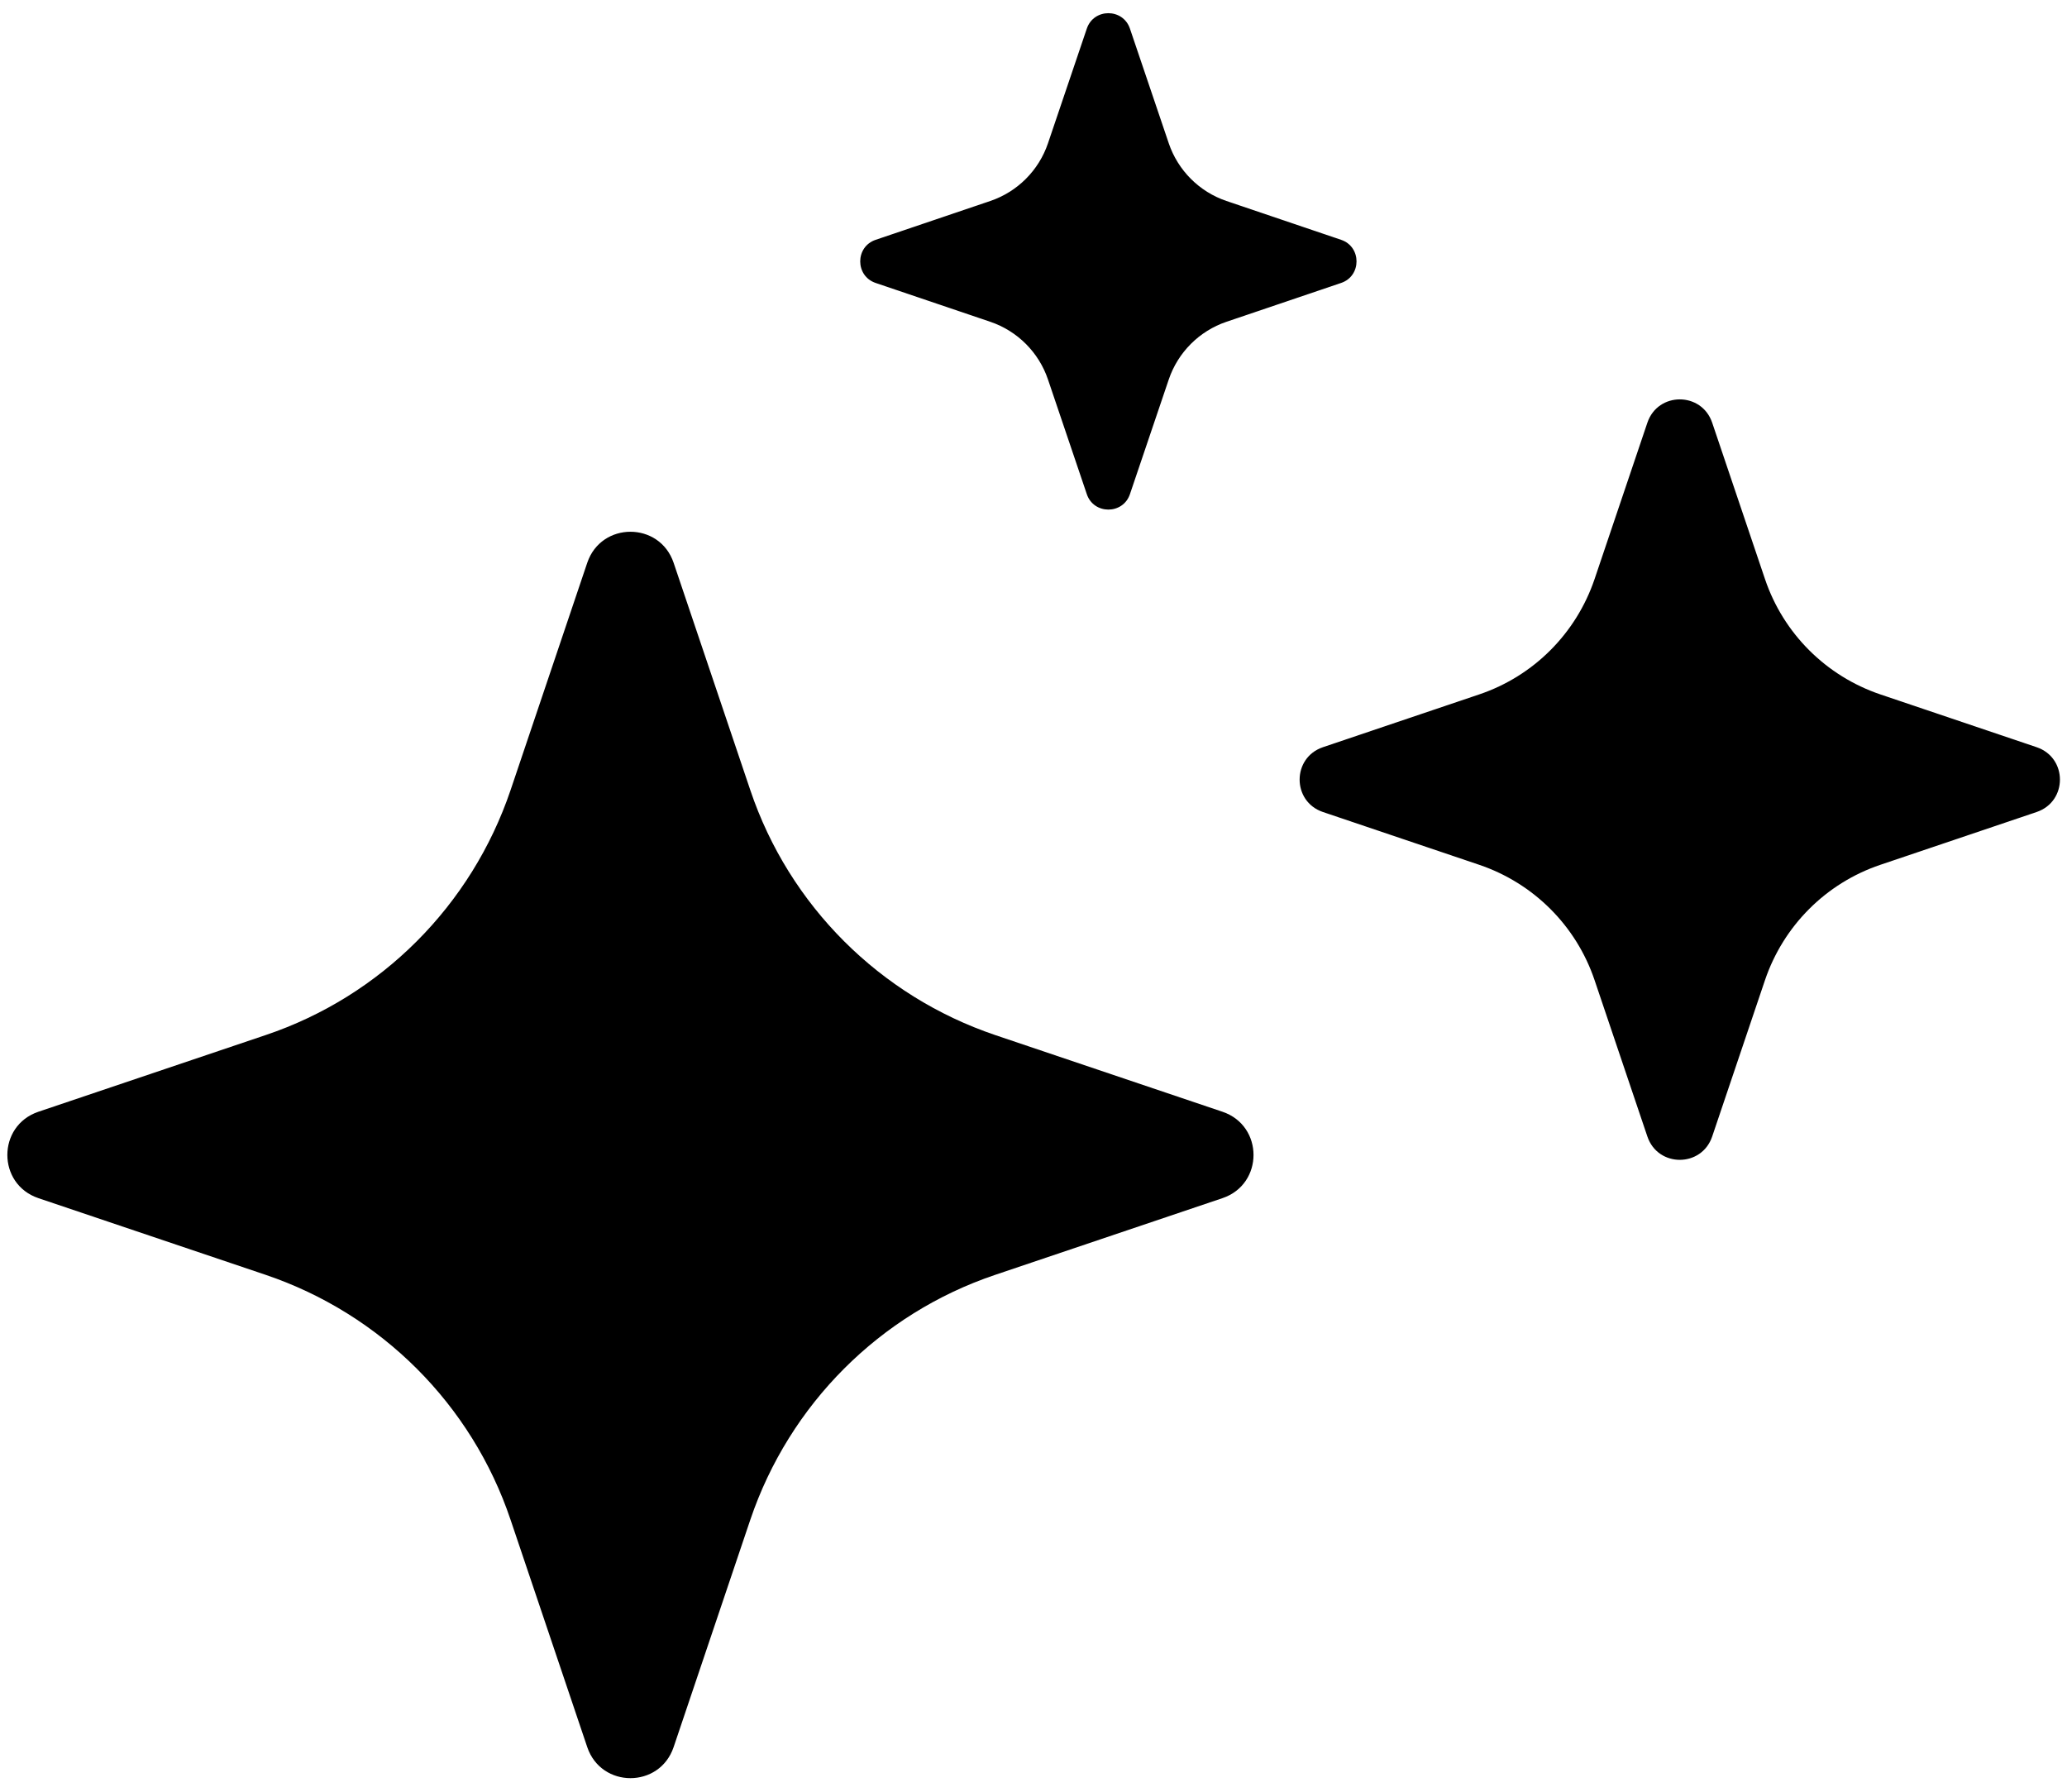
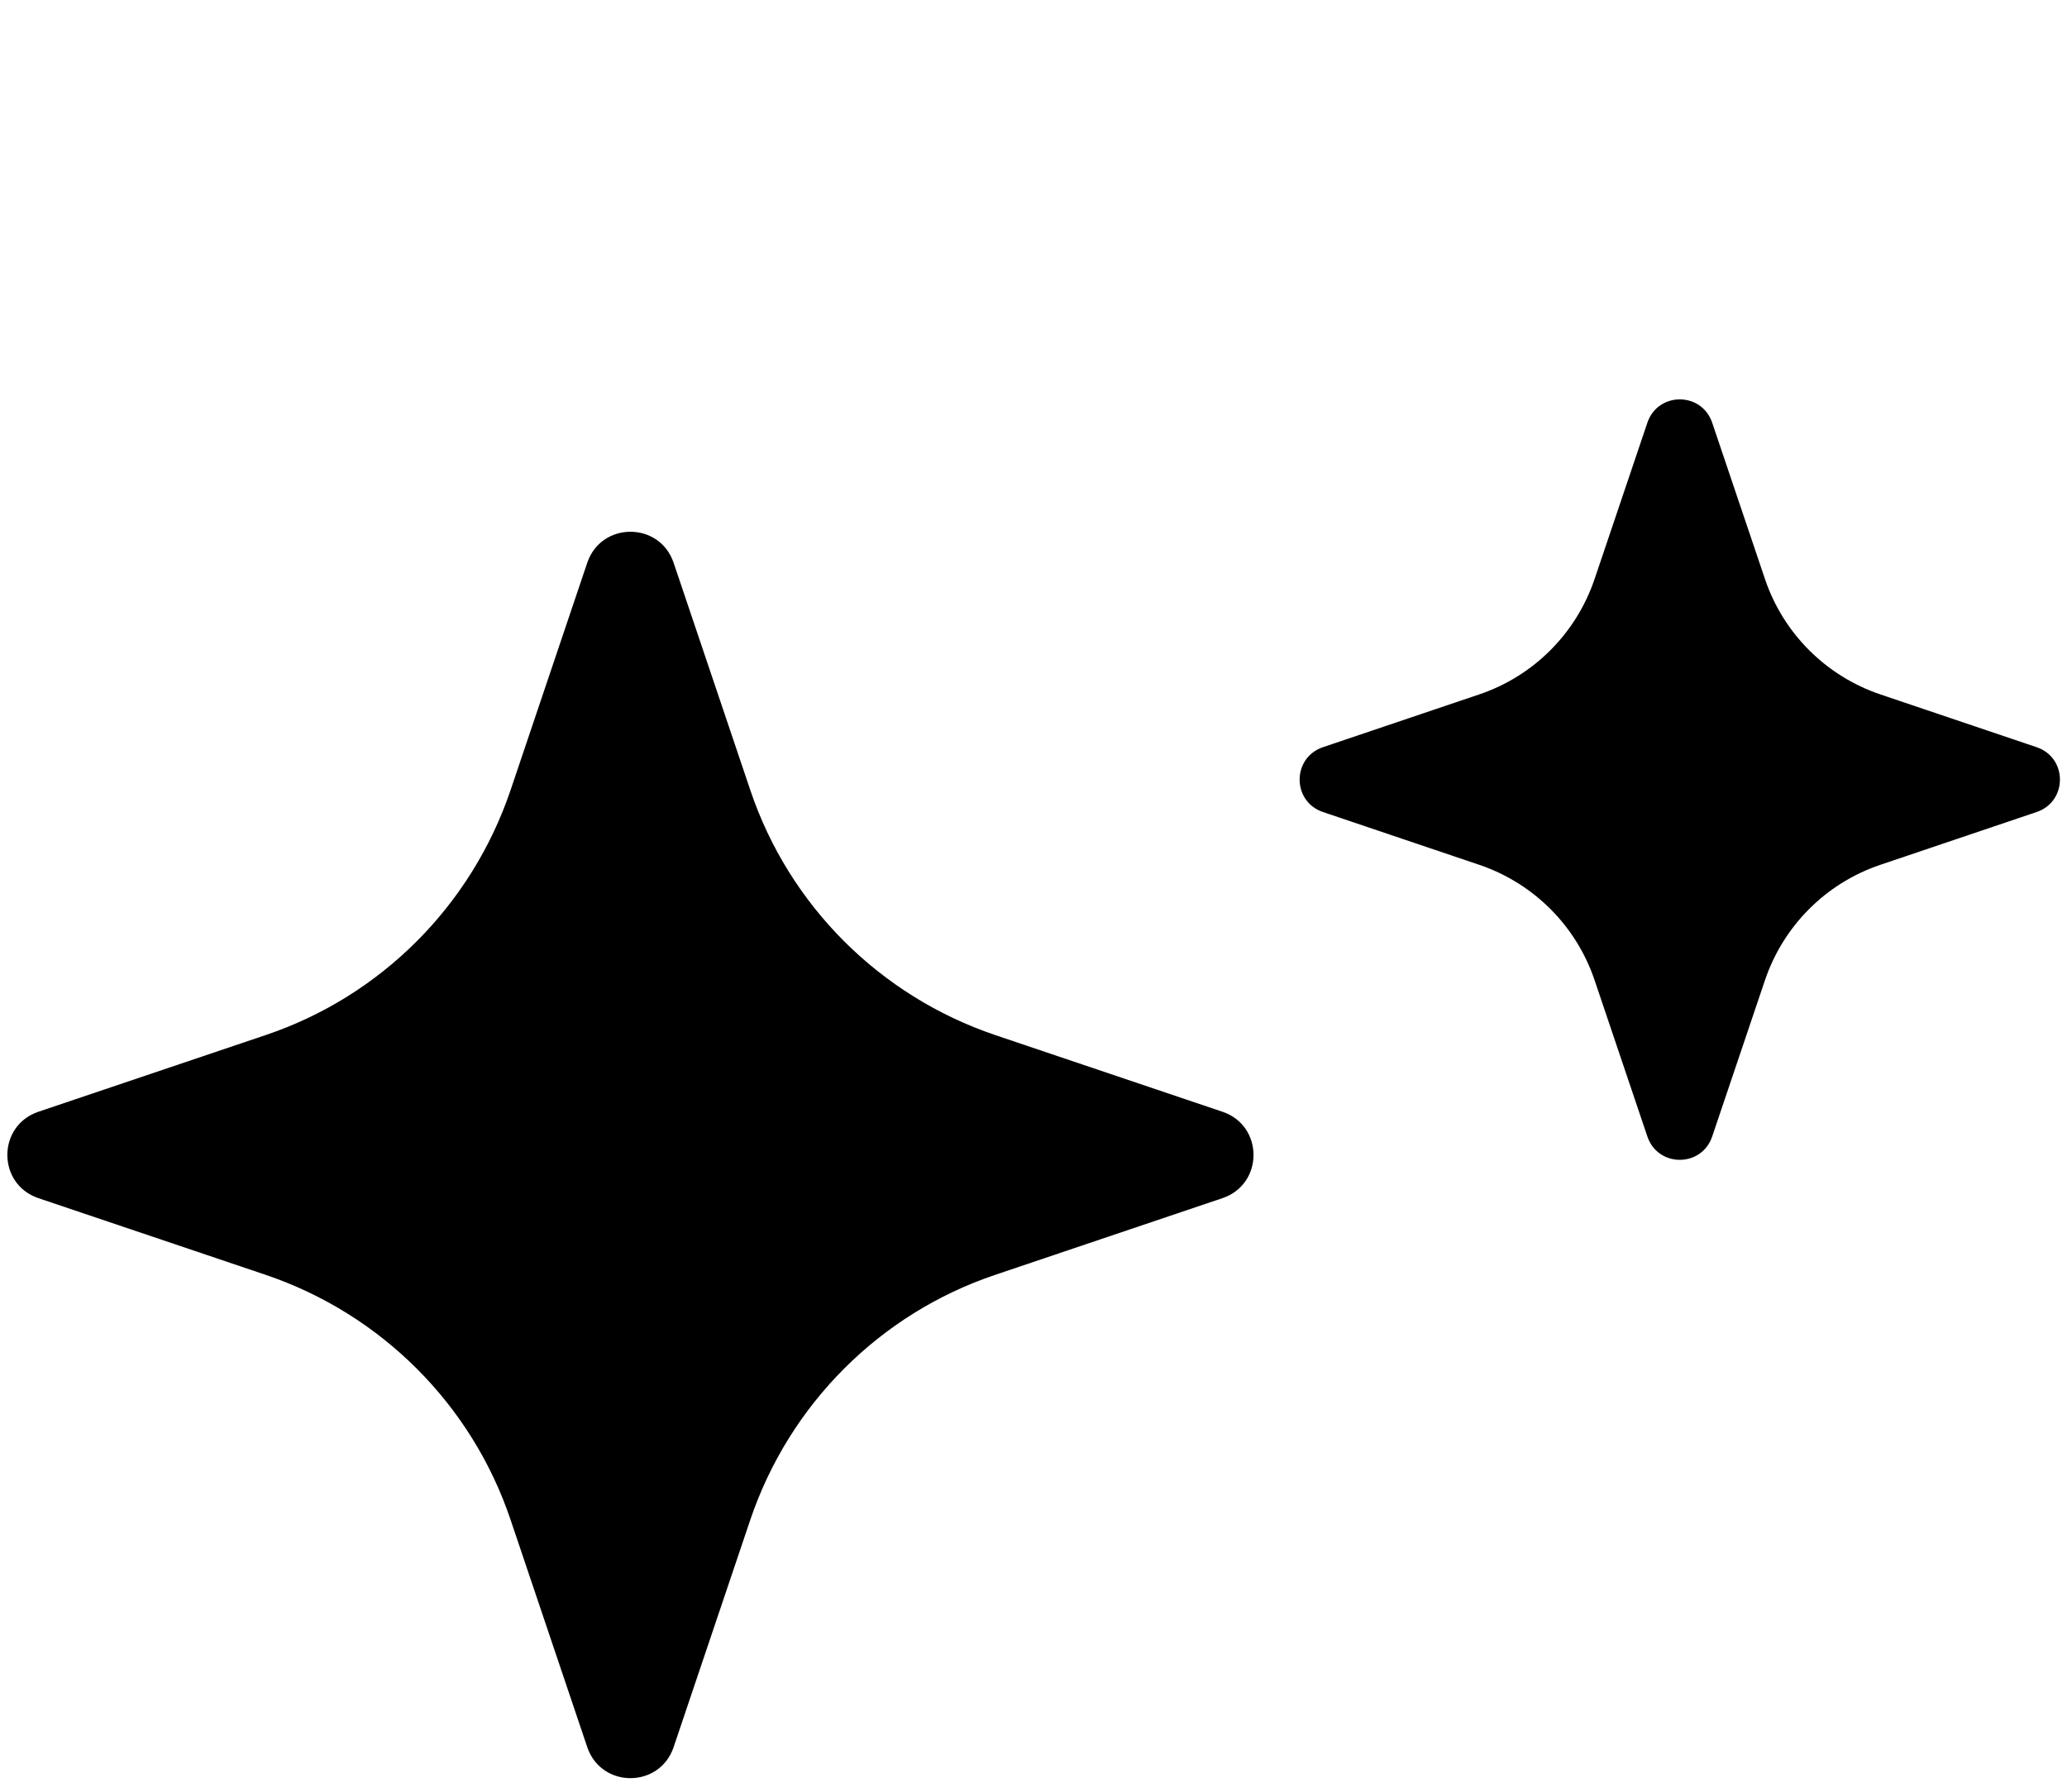
<svg xmlns="http://www.w3.org/2000/svg" width="90" height="78" viewBox="0 0 90 78" fill="none">
  <path d="M1.67 52.159L11.57 55.499C16.59 57.199 20.54 61.139 22.23 66.159L25.57 76.059C26.18 77.859 28.72 77.859 29.33 76.059L32.67 66.159C34.37 61.139 38.31 57.189 43.33 55.499L53.23 52.159C55.03 51.549 55.03 49.009 53.23 48.399L43.33 45.059C38.31 43.359 34.36 39.419 32.67 34.399L29.33 24.499C28.72 22.699 26.18 22.699 25.57 24.499L22.23 34.399C20.53 39.419 16.59 43.369 11.57 45.059L1.67 48.399C-0.13 49.009 -0.13 51.549 1.67 52.159Z" fill="black" />
  <path d="M74.55 18.399C74.09 17.049 72.19 17.049 71.73 18.399L69.43 25.209C68.63 27.569 66.78 29.429 64.41 30.229L57.6 32.529C56.25 32.989 56.25 34.889 57.6 35.349L64.41 37.649C66.77 38.449 68.63 40.299 69.43 42.669L71.73 49.479C72.19 50.829 74.09 50.829 74.55 49.479L76.85 42.669C77.65 40.309 79.5 38.449 81.87 37.649L88.68 35.349C90.03 34.889 90.03 32.989 88.68 32.529L81.87 30.229C79.51 29.429 77.65 27.579 76.85 25.209L74.55 18.399Z" fill="black" />
-   <path d="M58.39 10.439L53.4 8.749C52.22 8.349 51.29 7.419 50.89 6.239L49.2 1.249C48.9 0.349 47.62 0.349 47.32 1.249L45.63 6.239C45.23 7.419 44.3 8.349 43.12 8.749L38.13 10.439C37.23 10.739 37.23 12.019 38.13 12.319L43.12 14.009C44.3 14.409 45.23 15.339 45.63 16.519L47.32 21.509C47.62 22.409 48.9 22.409 49.2 21.509L50.89 16.519C51.29 15.339 52.22 14.409 53.4 14.009L58.39 12.319C59.29 12.019 59.29 10.739 58.39 10.439Z" fill="black" />
</svg>